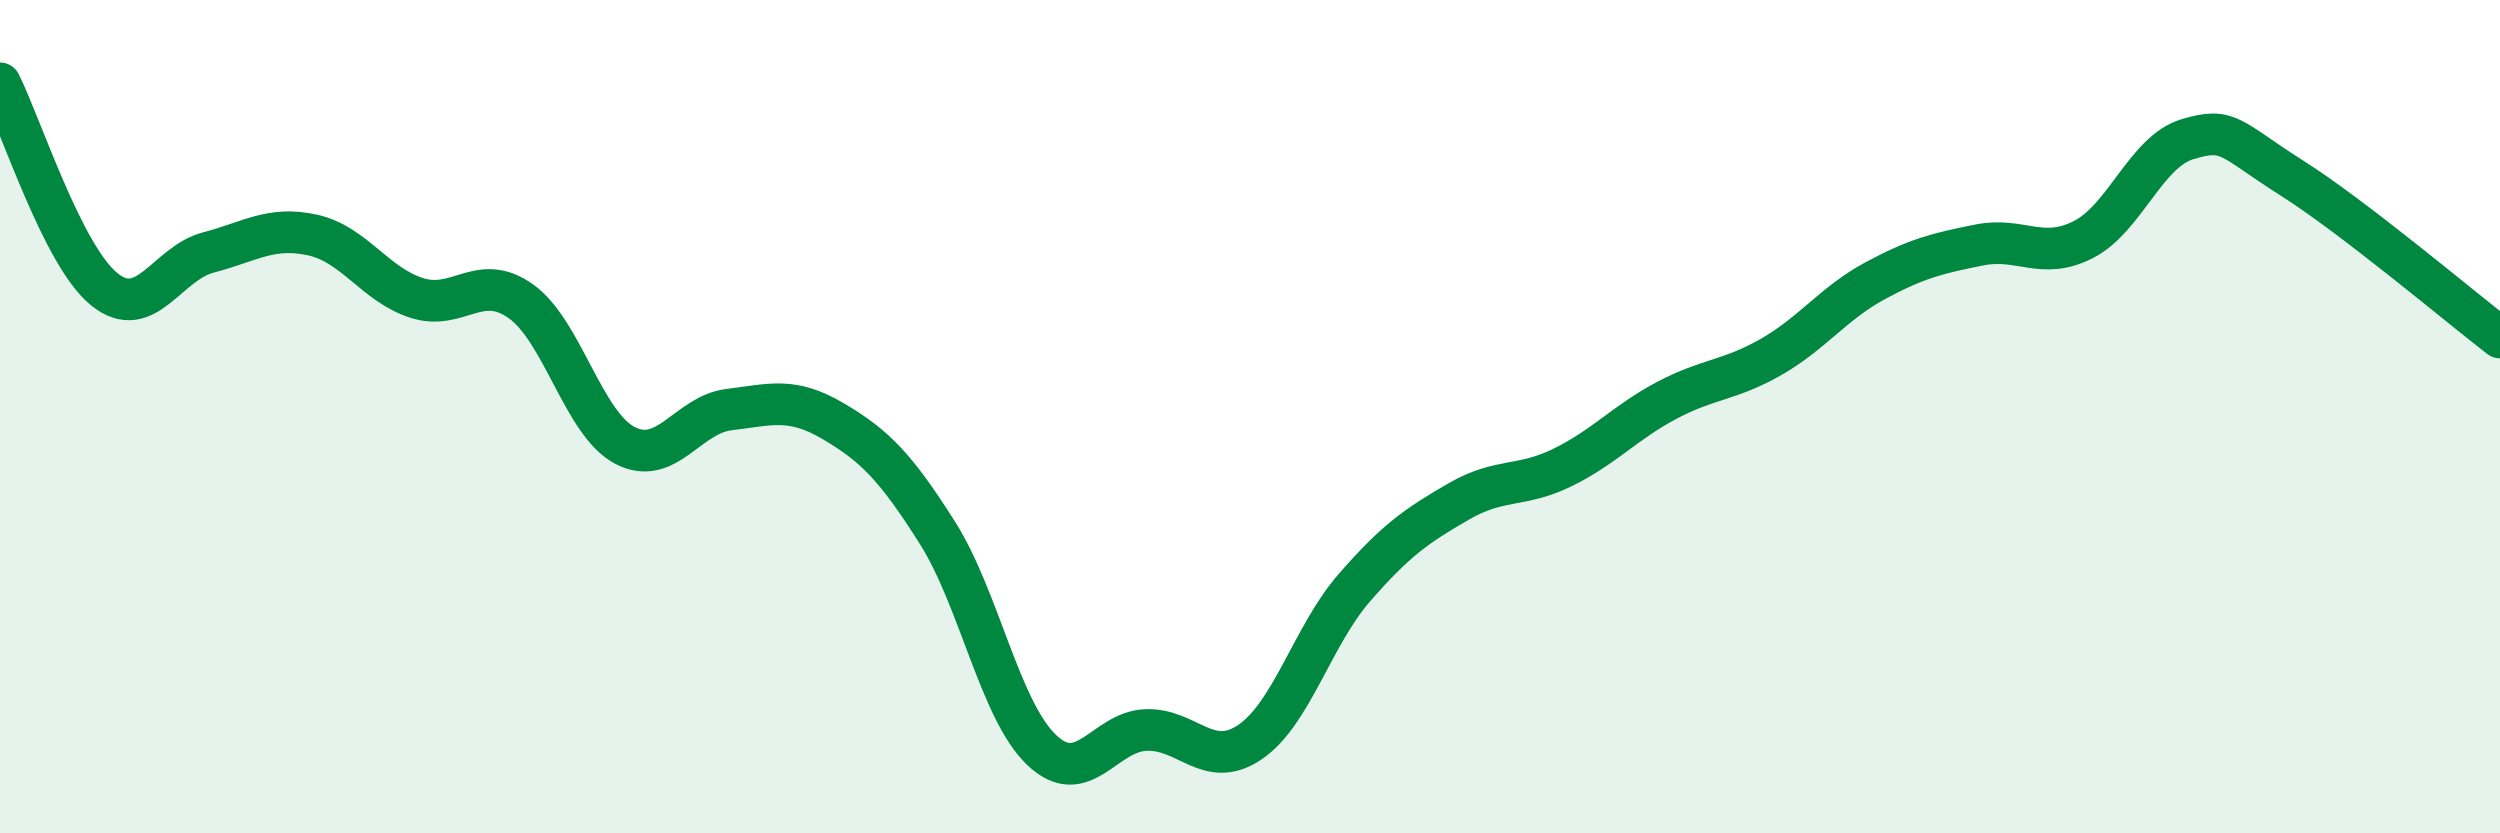
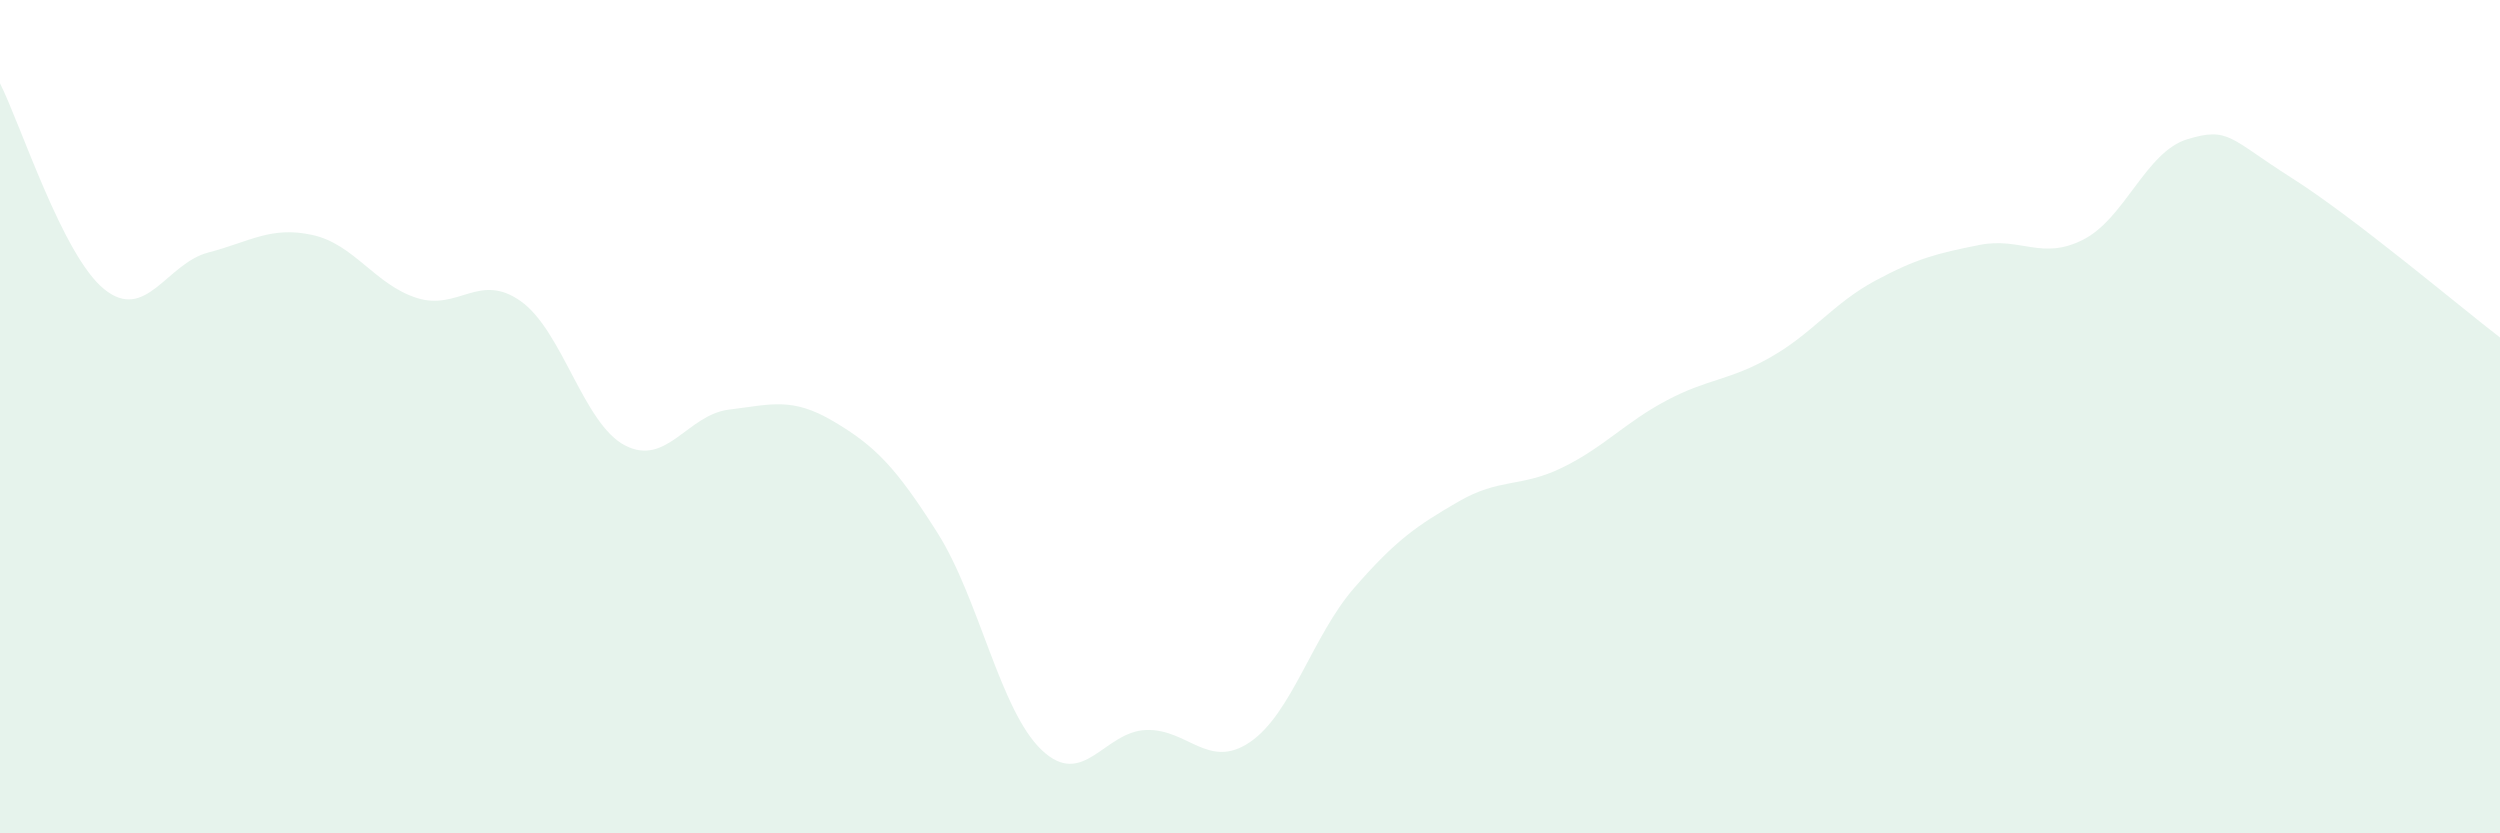
<svg xmlns="http://www.w3.org/2000/svg" width="60" height="20" viewBox="0 0 60 20">
  <path d="M 0,2 C 0.5,2.99 1.5,6.13 2.5,6.94 C 3.5,7.75 4,6.32 5,6.06 C 6,5.8 6.5,5.42 7.5,5.64 C 8.5,5.86 9,6.83 10,7.15 C 11,7.47 11.5,6.52 12.5,7.23 C 13.5,7.94 14,10.17 15,10.69 C 16,11.21 16.5,9.95 17.5,9.83 C 18.5,9.71 19,9.52 20,10.11 C 21,10.7 21.5,11.21 22.5,12.79 C 23.5,14.37 24,17.05 25,18 C 26,18.95 26.5,17.56 27.5,17.52 C 28.5,17.48 29,18.49 30,17.81 C 31,17.13 31.5,15.26 32.5,14.11 C 33.5,12.96 34,12.62 35,12.04 C 36,11.46 36.5,11.71 37.5,11.22 C 38.5,10.73 39,10.14 40,9.61 C 41,9.08 41.5,9.14 42.5,8.57 C 43.5,8 44,7.28 45,6.74 C 46,6.2 46.5,6.08 47.5,5.88 C 48.5,5.68 49,6.26 50,5.75 C 51,5.24 51.5,3.64 52.5,3.34 C 53.5,3.04 53.5,3.32 55,4.27 C 56.5,5.22 59,7.33 60,8.1L60 20L0 20Z" fill="#008740" opacity="0.1" stroke-linecap="round" stroke-linejoin="round" />
-   <path d="M 0,2 C 0.5,2.99 1.5,6.13 2.5,6.94 C 3.5,7.75 4,6.32 5,6.06 C 6,5.8 6.5,5.42 7.5,5.64 C 8.5,5.86 9,6.83 10,7.15 C 11,7.47 11.5,6.52 12.5,7.23 C 13.5,7.94 14,10.17 15,10.69 C 16,11.21 16.5,9.95 17.5,9.83 C 18.5,9.71 19,9.52 20,10.11 C 21,10.7 21.5,11.21 22.5,12.79 C 23.5,14.37 24,17.05 25,18 C 26,18.95 26.5,17.56 27.5,17.52 C 28.5,17.48 29,18.49 30,17.81 C 31,17.13 31.5,15.26 32.5,14.11 C 33.5,12.96 34,12.62 35,12.04 C 36,11.46 36.5,11.71 37.5,11.22 C 38.5,10.73 39,10.14 40,9.61 C 41,9.08 41.5,9.14 42.5,8.57 C 43.5,8 44,7.28 45,6.74 C 46,6.2 46.5,6.08 47.5,5.88 C 48.5,5.68 49,6.26 50,5.75 C 51,5.24 51.5,3.64 52.5,3.34 C 53.5,3.04 53.5,3.32 55,4.27 C 56.5,5.22 59,7.33 60,8.1" stroke="#008740" stroke-width="1" fill="none" stroke-linecap="round" stroke-linejoin="round" />
</svg>